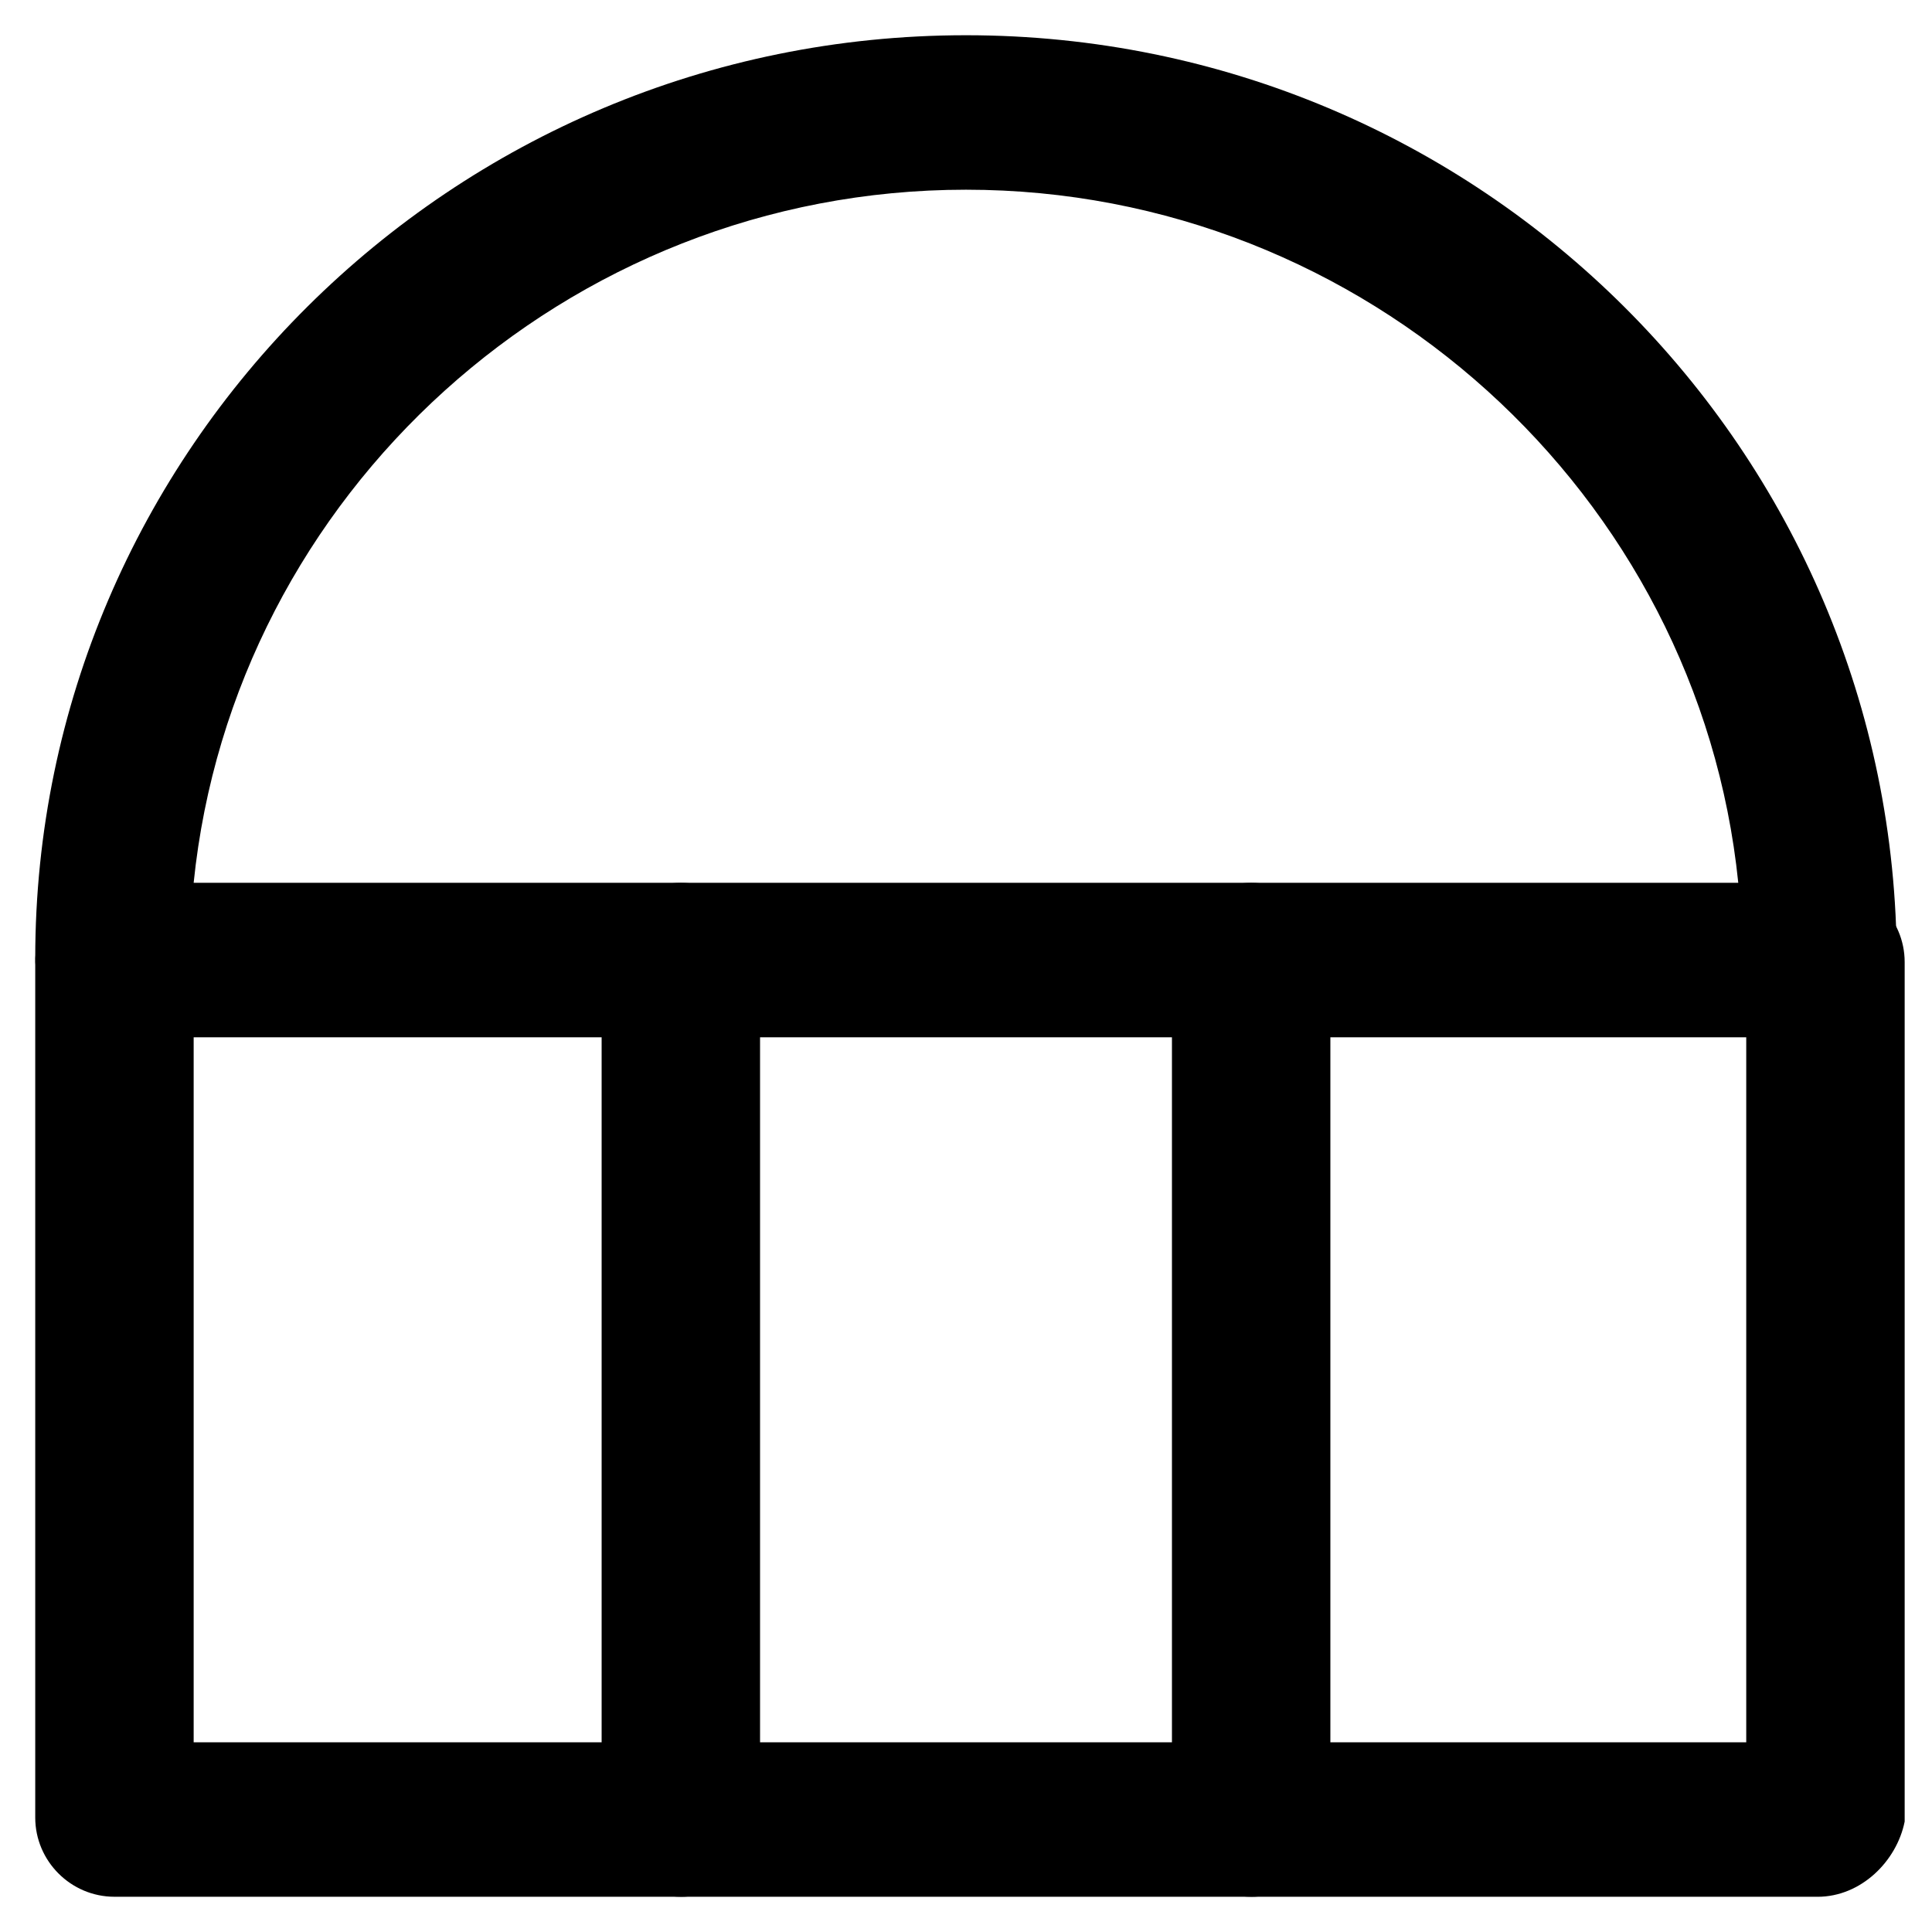
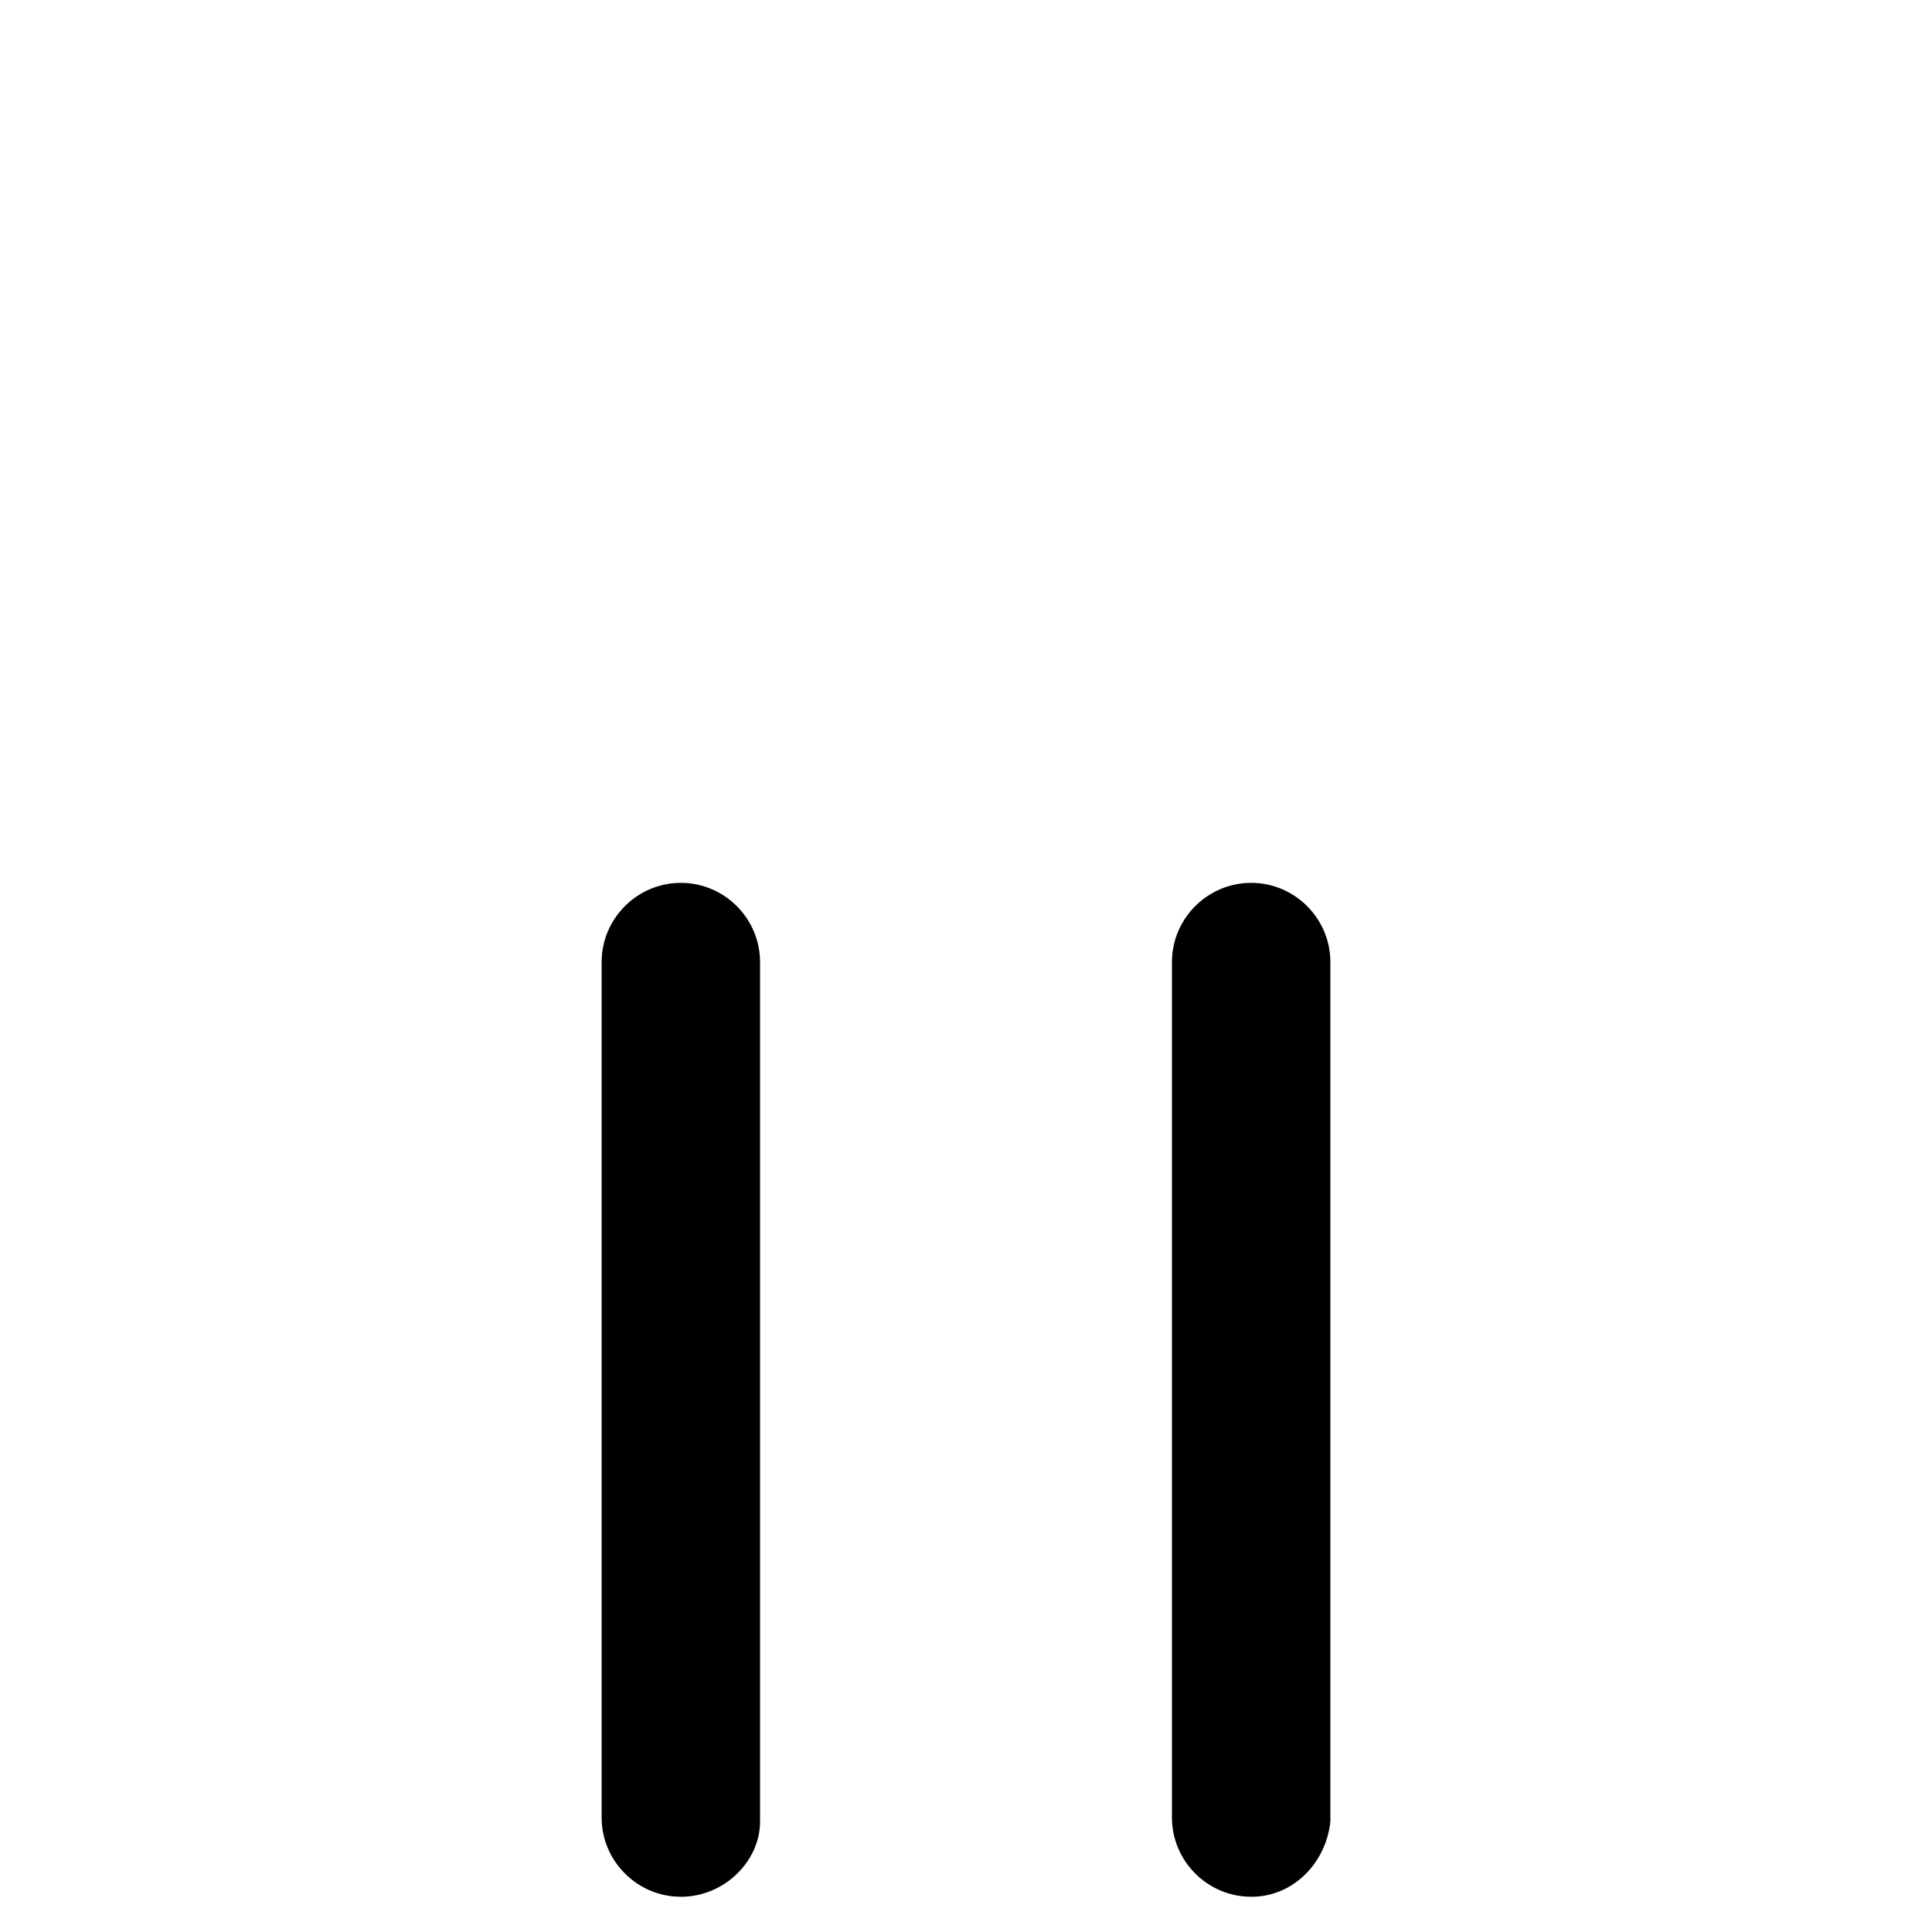
<svg xmlns="http://www.w3.org/2000/svg" fill="#000000" width="800px" height="800px" version="1.1" viewBox="144 144 512 512">
  <g>
-     <path d="m625.66 418.89h-451.33c-11.547 0-20.992-9.445-20.992-20.992 0-134.35 110.21-244.56 246.66-244.56s246.66 110.21 246.66 245.61c0 11.551-9.449 19.945-20.992 19.945zm-430.34-40.934h409.34c-10.496-102.86-98.664-183.68-204.67-183.68-106.01 0-194.18 80.82-204.67 183.68z" />
-     <path d="m625.66 646.66h-451.33c-11.547 0-20.992-9.445-20.992-20.992v-226.71c0-11.547 9.445-20.992 20.992-20.992s20.992 9.445 20.992 20.992v206.77h411.45v-206.77c0-11.547 9.445-20.992 20.992-20.992s20.992 9.445 20.992 20.992v227.77c-2.098 10.492-11.547 19.941-23.09 19.941z" />
    <path d="m324.43 646.66c-11.547 0-20.992-9.445-20.992-20.992v-226.71c0-11.547 9.445-20.992 20.992-20.992s20.992 9.445 20.992 20.992v227.77c0 10.492-9.445 19.941-20.992 19.941z" />
    <path d="m475.57 646.66c-11.547 0-20.992-9.445-20.992-20.992v-226.71c0-11.547 9.445-20.992 20.992-20.992 11.547 0 20.992 9.445 20.992 20.992v227.77c-1.051 10.492-9.445 19.941-20.992 19.941z" />
  </g>
</svg>